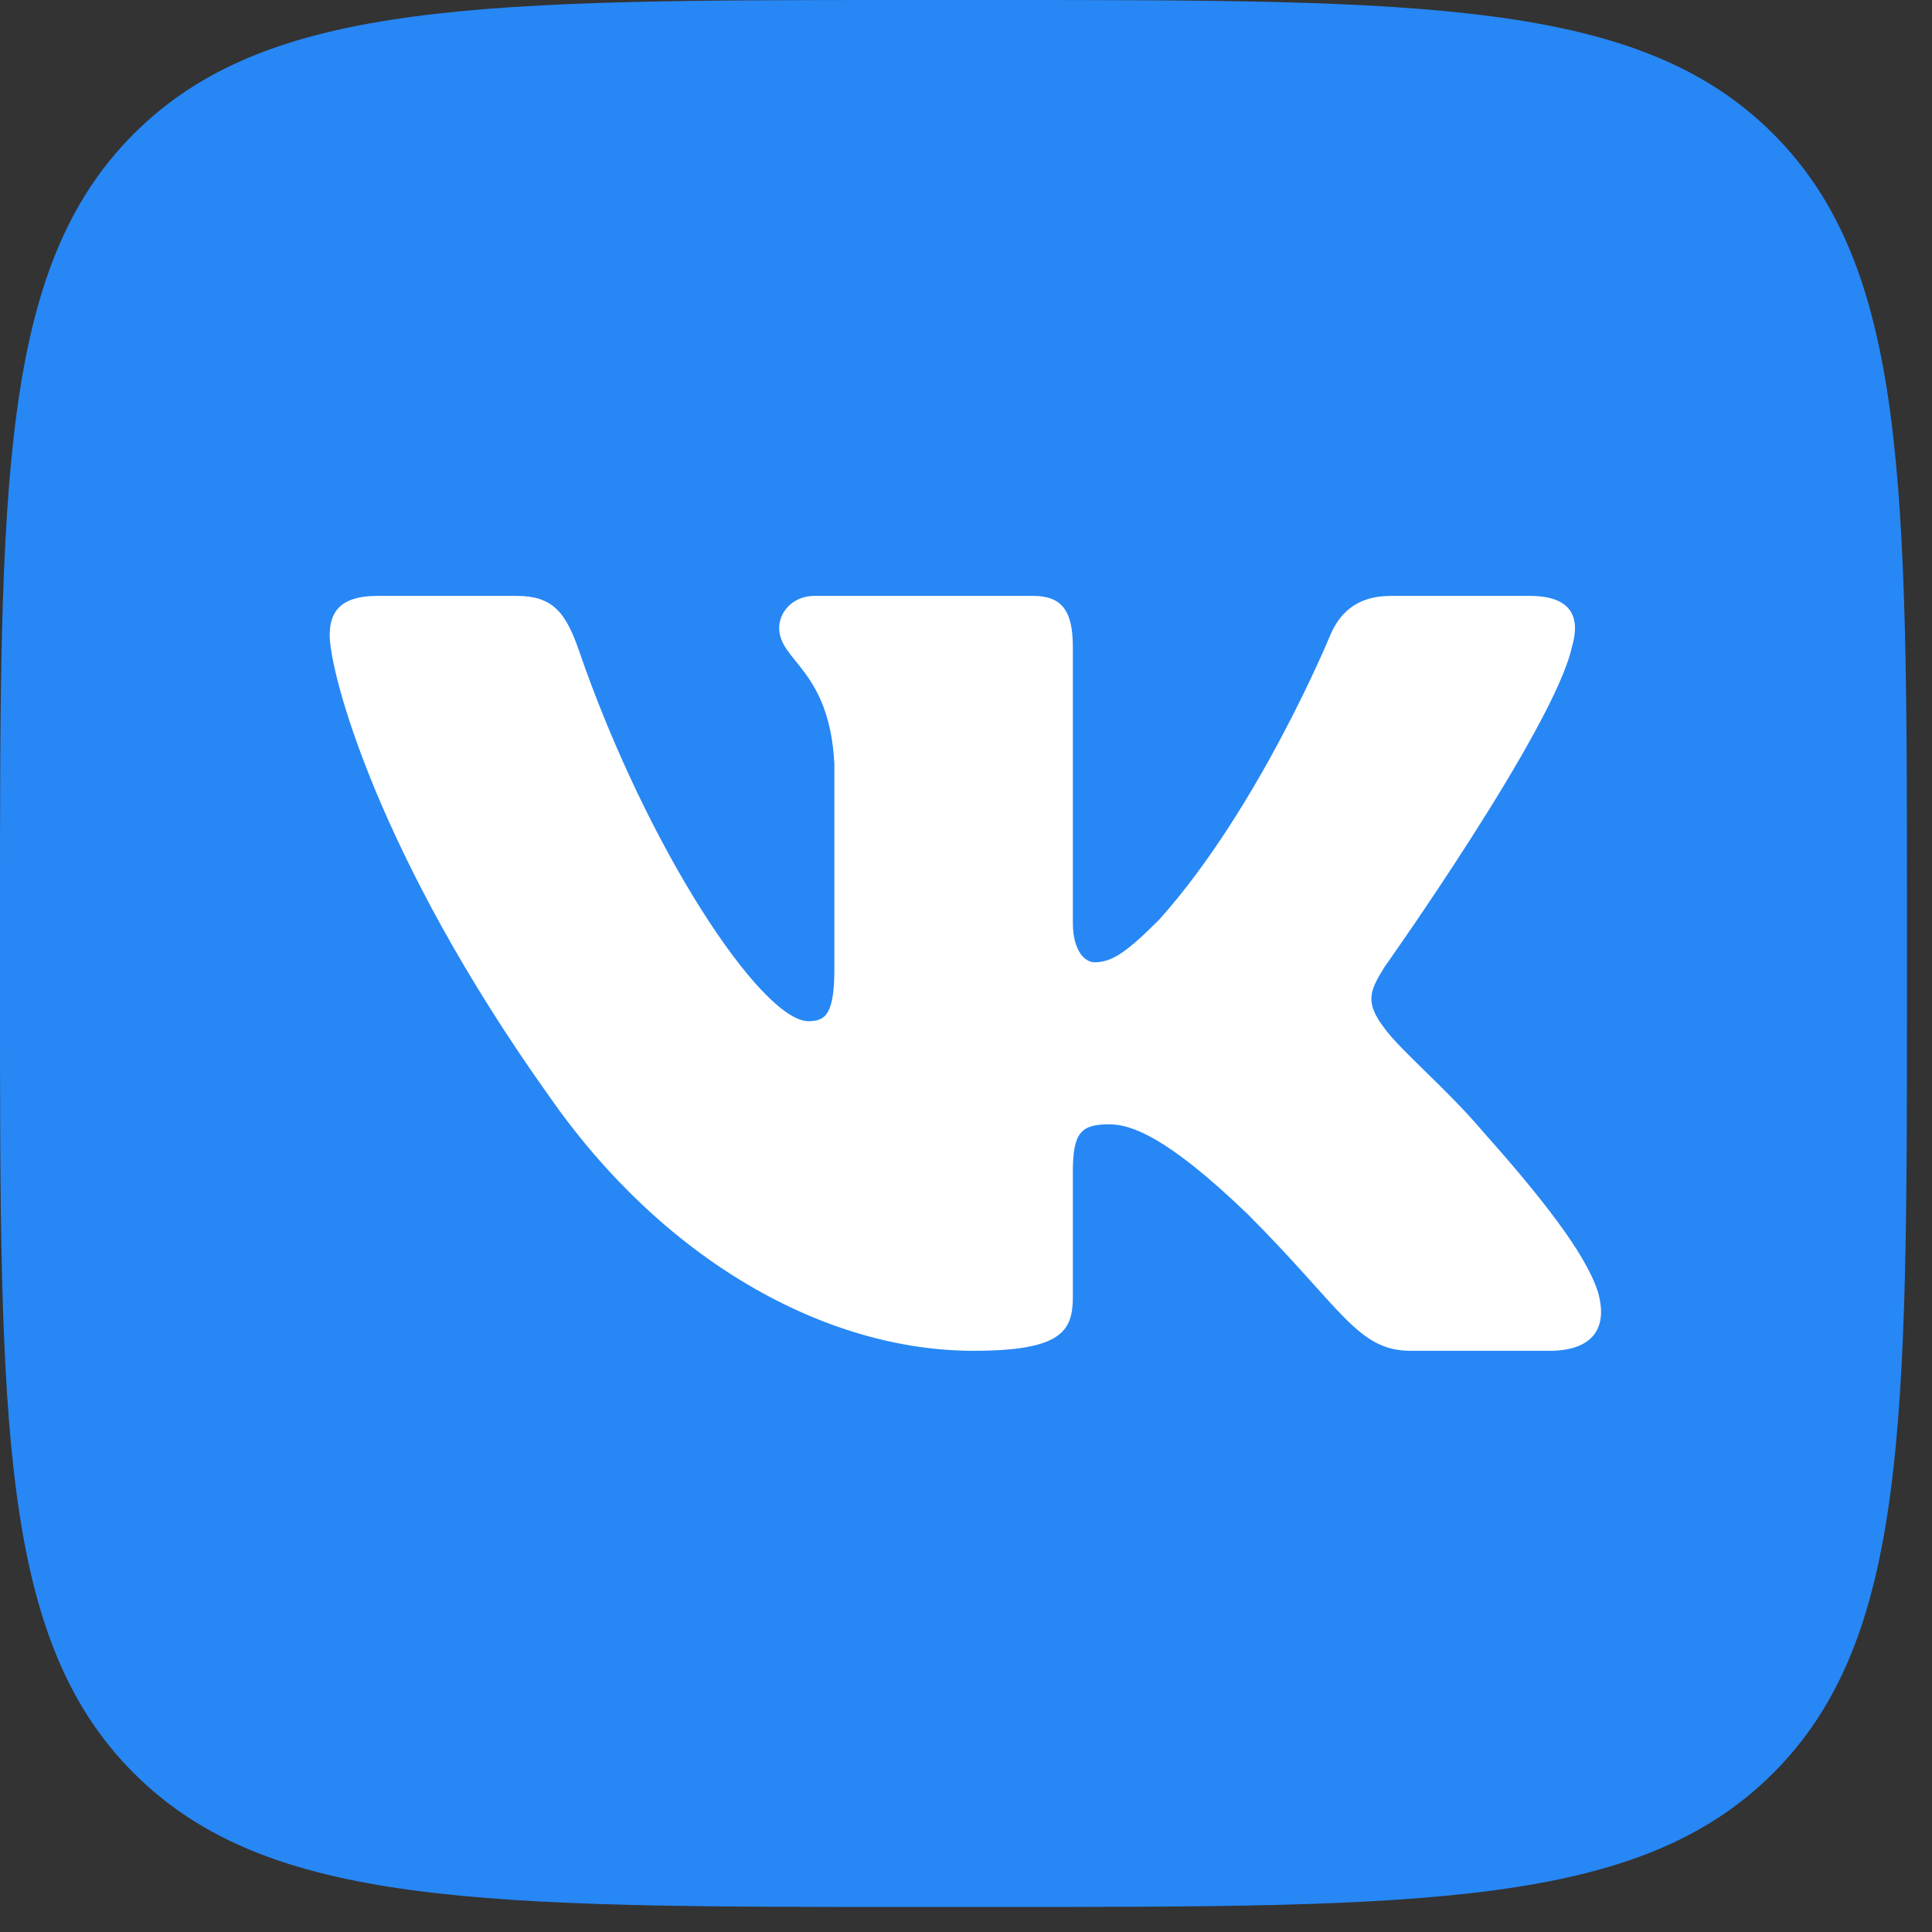
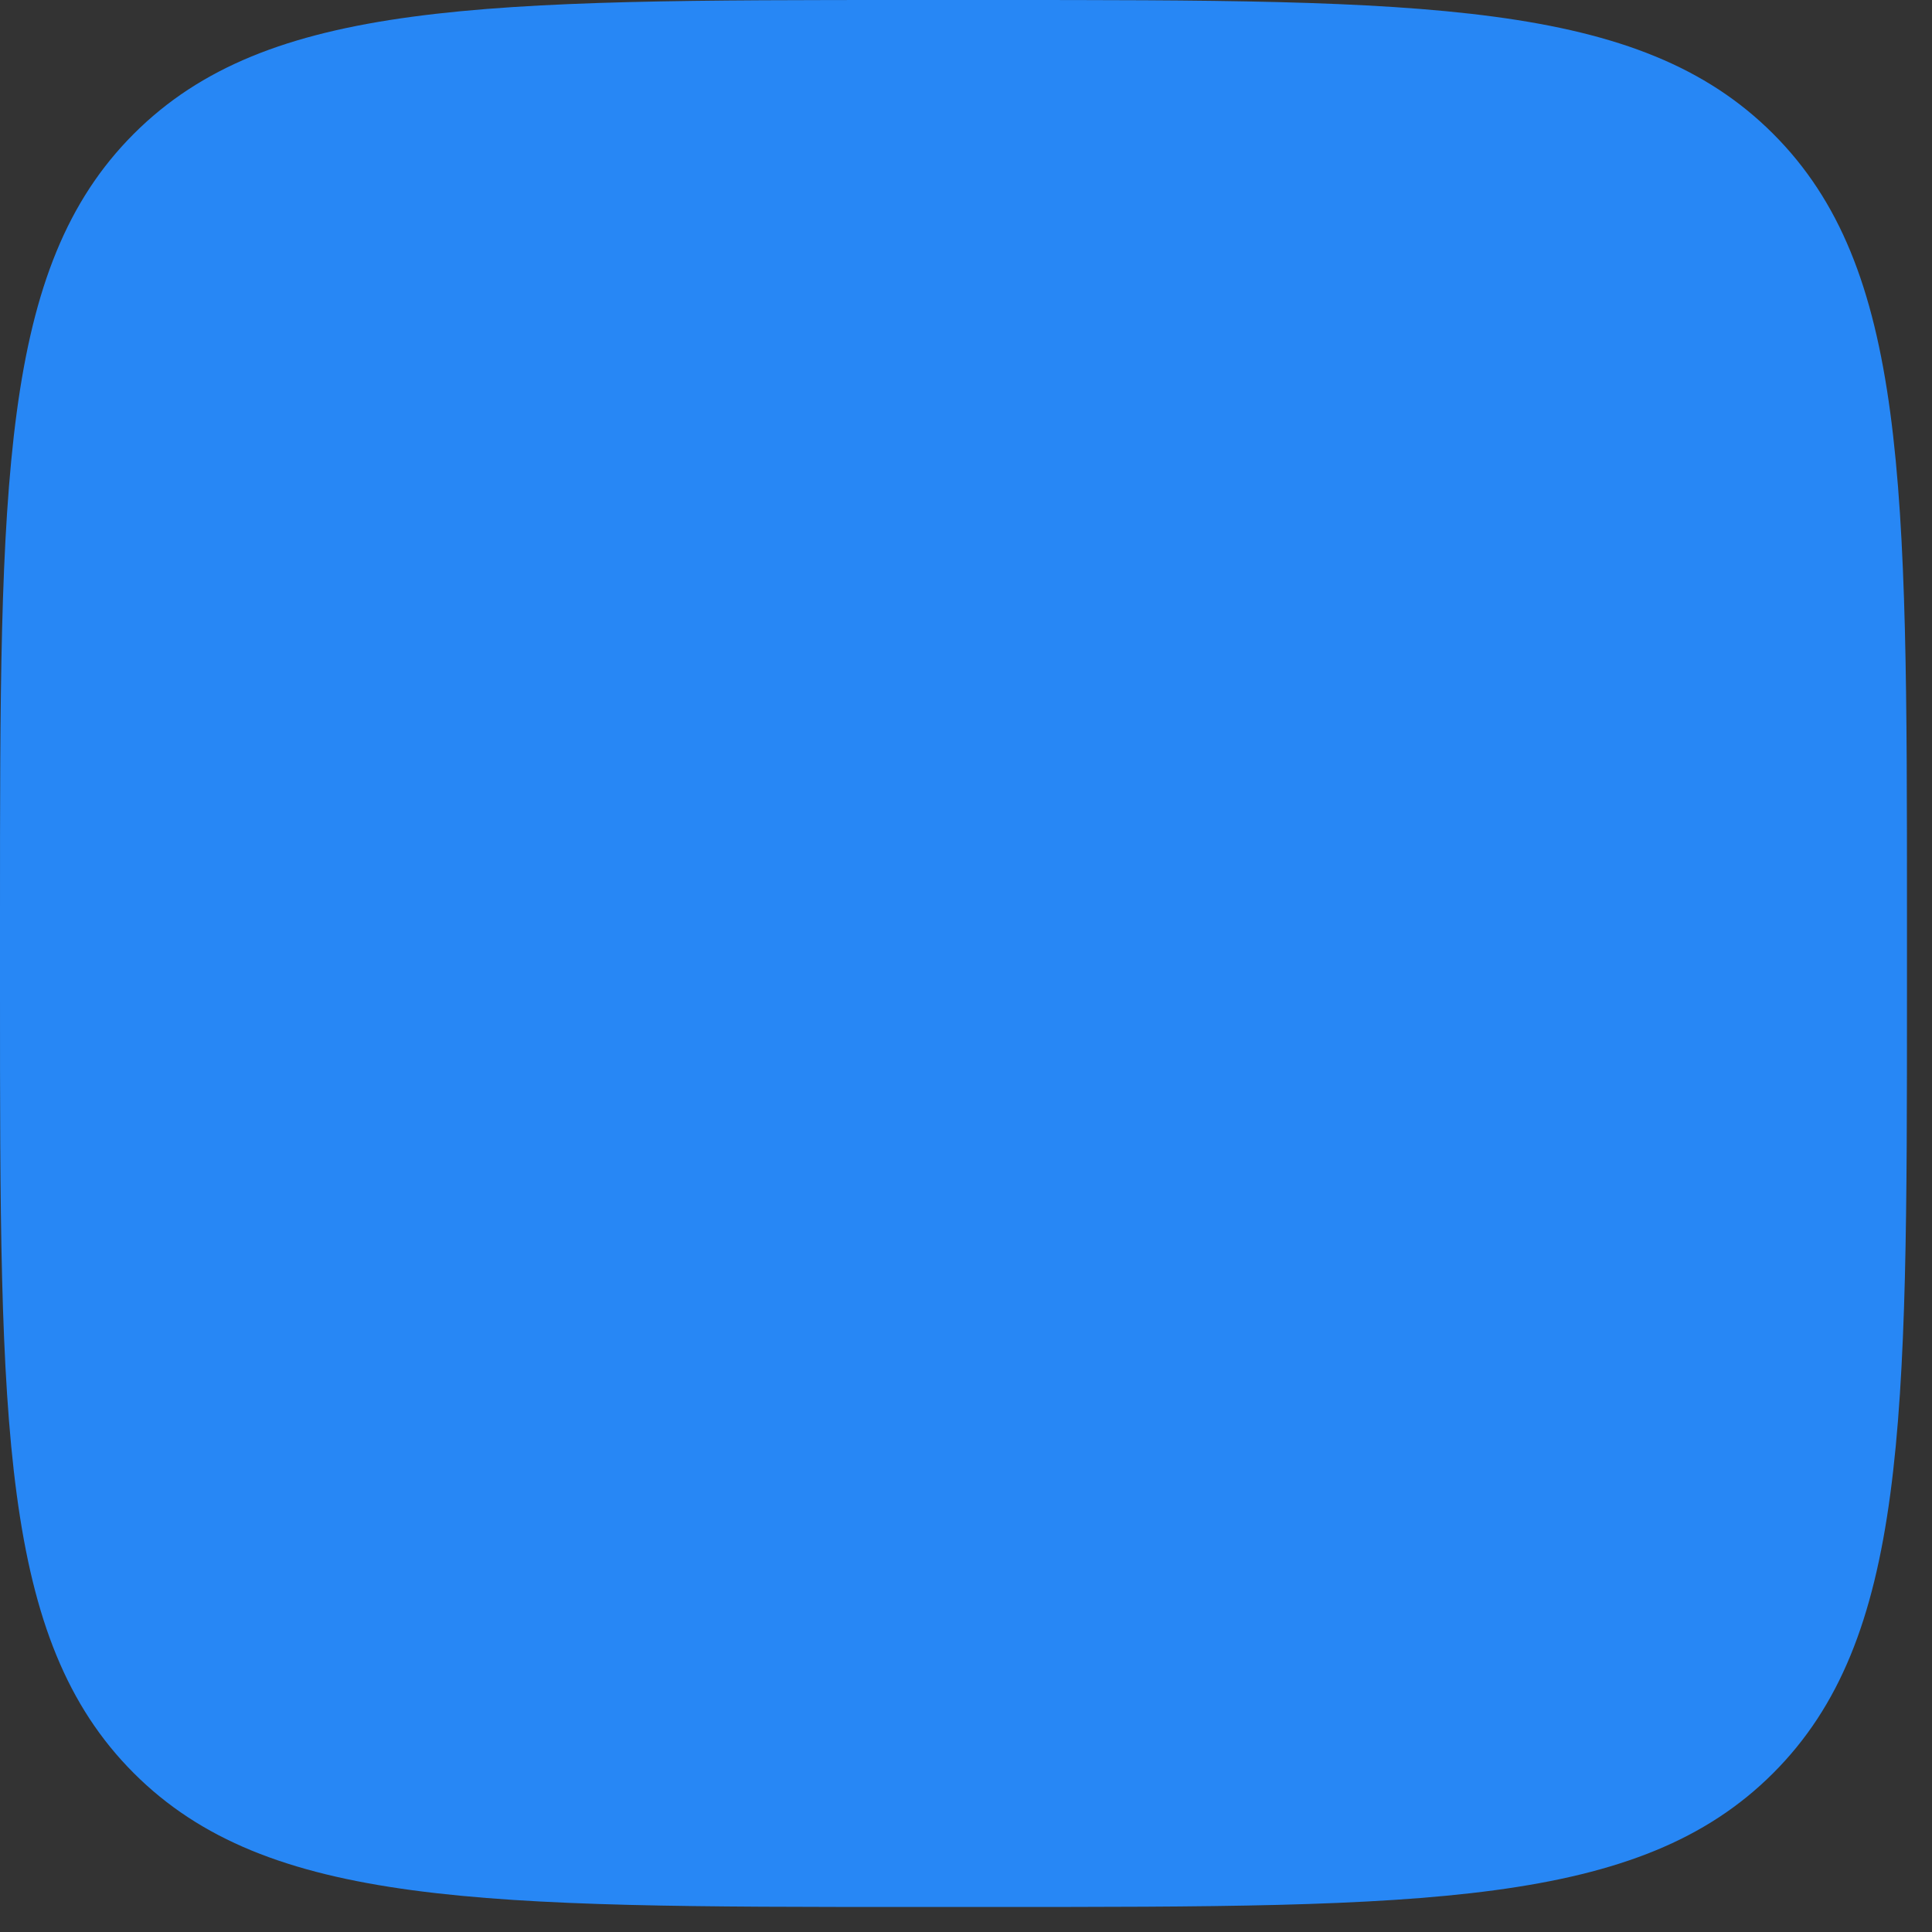
<svg xmlns="http://www.w3.org/2000/svg" width="23" height="23" viewBox="0 0 23 23" fill="none">
  <rect x="0" y="0" width="23" height="23" fill="#333333" stroke="none" />
  <path d="M0 10.878C0 5.75 0 3.186 1.593 1.593C3.186 0 5.75 0 10.878 0H11.824C16.952 0 19.516 0 21.109 1.593C22.702 3.186 22.702 5.75 22.702 10.878V11.824C22.702 16.952 22.702 19.516 21.109 21.109C19.516 22.702 16.952 22.702 11.824 22.702H10.878C5.75 22.702 3.186 22.702 1.593 21.109C0 19.516 0 16.952 0 11.824L0 10.878Z" fill="#2787F5" />
-   <path fill-rule="evenodd" clip-rule="evenodd" d="M6.149 7.094H4.493C4.02 7.094 3.925 7.317 3.925 7.562C3.925 8.001 4.487 10.176 6.539 13.052C7.907 15.016 9.835 16.081 11.589 16.081C12.642 16.081 12.772 15.844 12.772 15.437V13.952C12.772 13.479 12.872 13.385 13.205 13.385C13.45 13.385 13.871 13.508 14.854 14.455C15.976 15.577 16.161 16.081 16.793 16.081H18.449C18.922 16.081 19.158 15.844 19.022 15.377C18.872 14.912 18.337 14.237 17.625 13.438C17.239 12.982 16.66 12.491 16.485 12.245C16.239 11.929 16.31 11.789 16.485 11.508C16.485 11.508 18.502 8.667 18.713 7.703C18.818 7.352 18.713 7.094 18.212 7.094H16.556C16.135 7.094 15.941 7.317 15.836 7.562C15.836 7.562 14.994 9.614 13.801 10.947C13.415 11.333 13.24 11.456 13.029 11.456C12.924 11.456 12.772 11.333 12.772 10.982V7.703C12.772 7.282 12.65 7.094 12.299 7.094H9.697C9.434 7.094 9.276 7.29 9.276 7.475C9.276 7.874 9.872 7.966 9.933 9.088V11.526C9.933 12.06 9.837 12.157 9.626 12.157C9.065 12.157 7.7 10.096 6.89 7.738C6.731 7.28 6.572 7.094 6.149 7.094Z" fill="white" />
</svg>